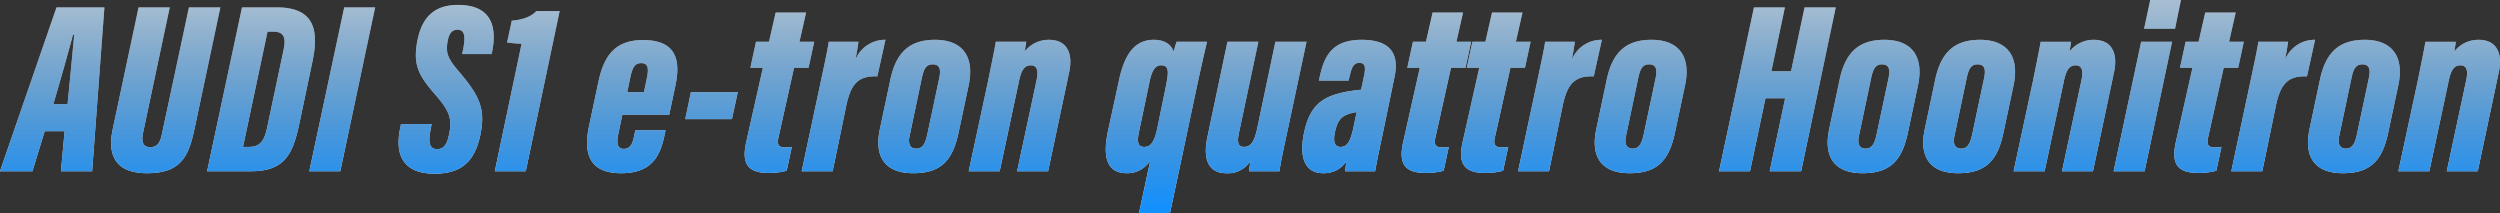
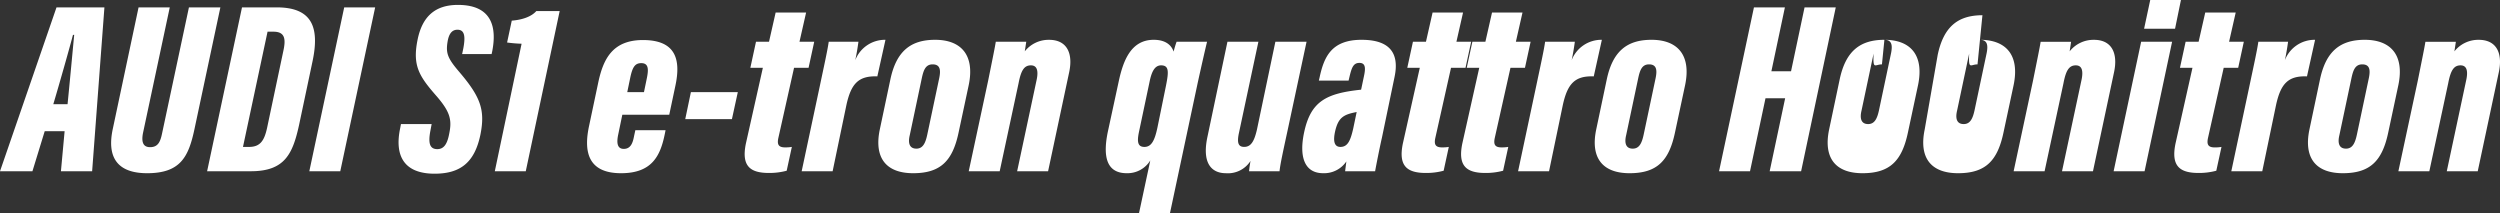
<svg xmlns="http://www.w3.org/2000/svg" width="559.66" height="47.74" viewBox="0 0 559.66 47.74">
  <rect x="0" y="0" width="559.66" height="47.74" fill="#333333" stroke="none" />
  <defs>
    <style>.a{fill:#fff;}.b{fill:url(#a);}</style>
    <linearGradient id="a" x1="0.5" y1="1" x2="0.5" gradientUnits="objectBoundingBox">
      <stop offset="0" stop-color="#1190ff" />
      <stop offset="0.758" stop-color="#04233e" stop-opacity="0" />
      <stop offset="1" stop-opacity="0" />
    </linearGradient>
  </defs>
  <g transform="translate(-482.69 -738.304)">
-     <path class="a" d="M12.155-8.965,11.33,0h6.985l2.75-36.685H10.34L-2.31,0H4.95L7.7-8.965Zm-2.53-6.05c1.43-4.785,3.685-12.76,4.4-15.51H14.3c-.33,3.465-1.045,11.165-1.485,15.51ZM28.71-36.685,22.935-9.46c-1.375,6.435,1.1,9.9,7.7,9.9,7.37,0,9.24-3.575,10.56-9.735l5.83-27.39h-7.04l-6,28.16c-.385,1.87-.88,3.135-2.695,3.135-1.54,0-1.98-1.1-1.595-3.135l6-28.16ZM44.055,0h9.79c7.535,0,9.35-3.8,10.78-10.285l3.025-14.3c1.65-7.755-.165-12.1-8.03-12.1H51.865Zm13.53-31.24H58.9c2.64,0,2.805,1.705,2.2,4.4L57.475-9.68C56.87-6.93,55.99-5.445,53.46-5.445H52.085Zm17.16-5.445L66.935,0h6.93l7.81-36.685ZM87.45-10.56l-.165.88C85.965-3.465,88.11.55,94.985.55c5.94,0,8.965-2.695,10.23-8.635,1.155-5.665.055-8.58-4.84-14.3-2.53-2.97-2.915-4.125-2.475-6.71.33-1.87,1.1-2.585,2.2-2.585,1.705,0,1.76,1.705,1.32,4.125l-.275,1.32h6.6l.165-.77c.88-4.675.33-10.23-7.7-10.23-5.06,0-8.03,2.53-9.075,7.975-1.1,5.61.385,7.975,4.125,12.265,3.135,3.575,3.63,5.39,3.025,8.415-.44,2.475-1.21,3.63-2.695,3.63-1.705,0-2.035-1.32-1.6-3.85l.33-1.76ZM115.39,0l7.59-35.86h-5.225c-1.155,1.32-3.3,1.98-5.5,2.145L111.21-28.82a29.739,29.739,0,0,0,3.245.275L108.46,0Zm32.12-12.65,1.375-6.49c1.21-5.665.275-10.23-7.26-10.23-6.875,0-8.91,4.345-10.01,9.515L129.58-10.23c-1.21,5.555-.5,10.67,7.15,10.67,6.93,0,8.8-3.905,9.79-8.8l.165-.825H139.92l-.275,1.265c-.275,1.485-.715,2.915-2.31,2.915-1.43,0-1.65-1.265-1.265-3.135l.935-4.51Zm-9.4-5.06.66-3.19c.495-2.365,1.045-3.3,2.475-3.3,1.65,0,1.65,1.375,1.265,3.3l-.66,3.19Zm14.245,0-1.265,6.05h10.45l1.32-6.05Zm13.31-5.445h2.8L164.67-6.215c-1.045,5.06.935,6.6,5.17,6.6a15,15,0,0,0,3.96-.5l1.155-5.335a8.364,8.364,0,0,1-1.54.11c-1.54,0-1.76-.77-1.485-2.09l3.52-15.73H178.7l1.265-5.83h-3.3l1.485-6.545h-6.82l-1.485,6.545h-2.915Zm30.25-6.27a7.131,7.131,0,0,0-6.765,4.565c.385-1.76.6-3.3.715-4.125h-6.655c-.275,1.925-.935,4.895-1.98,9.845L177.155,0h6.93l3.08-14.8c1.045-4.785,2.695-6.6,6.93-6.435Zm11.11,0c-5.555,0-8.69,2.64-10.01,8.855L194.645-9.35c-1.32,6.325,1.375,9.79,7.48,9.79,6.215,0,8.855-2.86,10.175-9.185l2.255-10.56C215.93-25.96,212.905-29.425,207.02-29.425Zm-.55,5.5c1.76,0,1.815,1.375,1.485,3.025l-2.7,12.76c-.385,1.76-.935,3.08-2.42,3.08-1.54,0-1.925-1.21-1.485-3.025l2.695-12.76C204.435-22.605,204.875-23.925,206.47-23.925ZM214.555,0h6.93l4.235-19.745c.55-2.86,1.265-3.96,2.75-3.96,1.32,0,1.705,1.1,1.32,3.08L225.39,0h6.93l4.73-22.22c.88-4.18-.5-7.2-4.51-7.2A6.81,6.81,0,0,0,227.1-26.84c.11-.66.22-1.43.33-2.145h-6.82c-.165,1.1-.66,3.52-1.705,8.69ZM252.67,9.405h6.93L265.815-19.8c.935-4.235,1.65-7.37,2.09-9.185h-6.82a22.1,22.1,0,0,0-.66,2.2c-.55-1.595-1.98-2.64-4.455-2.64-5.06,0-6.82,4.62-7.81,9.185L245.685-8.8C244.75-4.235,244.86.44,249.92.44a6,6,0,0,0,5.28-2.86Zm2.365-29.425c.44-2.145,1.1-3.685,2.585-3.685,1.815,0,1.7,1.485,1.1,4.51L256.8-9.79c-.605,2.86-1.32,4.345-2.915,4.345-1.485,0-1.7-1.1-1.21-3.41Zm35.145-8.965H283.2L279.07-9.3c-.605,2.585-1.32,3.85-2.86,3.85-1.32,0-1.6-.935-1.21-2.915l4.4-20.625h-6.93L268.015-7.81c-1.485,6.82,1.6,8.25,4.07,8.25a6.009,6.009,0,0,0,5.555-2.75A23.222,23.222,0,0,0,277.31,0h6.82c.165-1.6.77-4.345,1.815-9.185Zm19.69,7.92c1.21-5.665-1.375-8.36-7.37-8.36-6.765,0-8.415,3.85-9.4,8.415l-.165.715h6.655l.275-1.155c.44-1.76.825-2.805,2.145-2.805s1.43,1.045,1.045,2.86l-.66,3.135c-7.81.825-11.275,2.585-12.76,9.57-1.1,5.17-.11,9.13,4.29,9.13a6.013,6.013,0,0,0,5.17-2.64c-.11.825-.22,1.65-.275,2.2h6.71c.165-.99,1.045-5.445,1.54-7.59ZM300.63-9.57c-.6,2.64-1.21,4.125-2.86,4.125-1.54,0-1.6-1.6-1.21-3.41.715-3.245,1.98-3.85,4.84-4.4Zm12.1-13.585h2.8L311.74-6.215c-1.045,5.06.935,6.6,5.17,6.6a15,15,0,0,0,3.96-.5l1.155-5.335a8.364,8.364,0,0,1-1.54.11c-1.54,0-1.76-.77-1.485-2.09l3.52-15.73h3.245l1.265-5.83h-3.3l1.485-6.545h-6.82l-1.485,6.545h-2.915Zm13.31,0h2.8L325.05-6.215c-1.045,5.06.935,6.6,5.17,6.6a15,15,0,0,0,3.96-.5l1.155-5.335a8.364,8.364,0,0,1-1.54.11c-1.54,0-1.76-.77-1.485-2.09l3.52-15.73h3.245l1.265-5.83h-3.3l1.485-6.545H331.7l-1.485,6.545H327.3Zm30.25-6.27a7.131,7.131,0,0,0-6.765,4.565c.385-1.76.605-3.3.715-4.125h-6.655c-.275,1.925-.935,4.895-1.98,9.845L337.535,0h6.93l3.08-14.8c1.045-4.785,2.7-6.6,6.93-6.435Zm11.11,0c-5.555,0-8.69,2.64-10.01,8.855L355.025-9.35C353.7-3.025,356.4.44,362.5.44c6.215,0,8.855-2.86,10.175-9.185l2.255-10.56C376.31-25.96,373.285-29.425,367.4-29.425Zm-.55,5.5c1.76,0,1.815,1.375,1.485,3.025l-2.7,12.76c-.385,1.76-.935,3.08-2.42,3.08-1.54,0-1.925-1.21-1.485-3.025l2.7-12.76C364.815-22.605,365.255-23.925,366.85-23.925ZM382.525,0h6.93l3.465-16.335h4.4L393.855,0h7.04l7.755-36.685h-6.985l-3.025,14.3h-4.4l3.025-14.3h-6.93ZM419.54-29.425c-5.555,0-8.69,2.64-10.01,8.855L407.165-9.35c-1.32,6.325,1.375,9.79,7.48,9.79,6.215,0,8.855-2.86,10.175-9.185l2.255-10.56C428.45-25.96,425.425-29.425,419.54-29.425Zm-.55,5.5c1.76,0,1.815,1.375,1.485,3.025l-2.7,12.76c-.385,1.76-.935,3.08-2.42,3.08-1.54,0-1.925-1.21-1.485-3.025l2.7-12.76C416.955-22.605,417.395-23.925,418.99-23.925Zm21.945-5.5c-5.555,0-8.69,2.64-10.01,8.855L428.56-9.35c-1.32,6.325,1.375,9.79,7.48,9.79,6.215,0,8.855-2.86,10.175-9.185l2.255-10.56C449.845-25.96,446.82-29.425,440.935-29.425Zm-.55,5.5c1.76,0,1.815,1.375,1.485,3.025l-2.7,12.76c-.385,1.76-.935,3.08-2.42,3.08-1.54,0-1.925-1.21-1.485-3.025l2.7-12.76C438.35-22.605,438.79-23.925,440.385-23.925ZM448.47,0h6.93l4.235-19.745c.55-2.86,1.265-3.96,2.75-3.96,1.32,0,1.7,1.1,1.32,3.08L459.3,0h6.93l4.73-22.22c.88-4.18-.495-7.2-4.51-7.2a6.81,6.81,0,0,0-5.445,2.585c.11-.66.22-1.43.33-2.145h-6.82c-.165,1.1-.66,3.52-1.705,8.69Zm22.385,0h6.93l6.16-28.985h-6.93Zm6.82-31.9h6.93l1.32-6.435H479.05Zm8.03,8.745h2.8l-3.795,16.94c-1.045,5.06.935,6.6,5.17,6.6a15,15,0,0,0,3.96-.5L495-5.445a8.364,8.364,0,0,1-1.54.11c-1.54,0-1.76-.77-1.485-2.09l3.52-15.73h3.245L500-28.985h-3.3l1.485-6.545h-6.82l-1.485,6.545H486.97Zm30.25-6.27a7.131,7.131,0,0,0-6.765,4.565c.385-1.76.605-3.3.715-4.125H503.25c-.275,1.925-.935,4.895-1.98,9.845L497.2,0h6.93l3.08-14.8c1.045-4.785,2.7-6.6,6.93-6.435Zm11.11,0c-5.555,0-8.69,2.64-10.01,8.855L514.69-9.35c-1.32,6.325,1.375,9.79,7.48,9.79,6.215,0,8.855-2.86,10.175-9.185l2.255-10.56C535.975-25.96,532.95-29.425,527.065-29.425Zm-.55,5.5c1.76,0,1.815,1.375,1.485,3.025L525.3-8.14c-.385,1.76-.935,3.08-2.42,3.08-1.54,0-1.925-1.21-1.485-3.025l2.7-12.76C524.48-22.605,524.92-23.925,526.515-23.925ZM534.6,0h6.93l4.235-19.745c.55-2.86,1.265-3.96,2.75-3.96,1.32,0,1.705,1.1,1.32,3.08L545.435,0h6.93l4.73-22.22c.88-4.18-.495-7.2-4.51-7.2a6.81,6.81,0,0,0-5.445,2.585c.11-.66.22-1.43.33-2.145h-6.82c-.165,1.1-.66,3.52-1.7,8.69Z" transform="matrix(1, 0, 0, 1, 485, 776.639)" />
-     <path class="b" d="M497.155,767.674l-.825,8.965h6.985l2.75-36.685H495.34l-12.65,36.685h7.26l2.75-8.965Zm-2.53-6.05c1.43-4.785,3.685-12.76,4.4-15.51h.275c-.33,3.465-1.045,11.165-1.485,15.51Zm19.085-21.67-5.775,27.225c-1.375,6.435,1.1,9.9,7.7,9.9,7.37,0,9.24-3.575,10.56-9.735l5.83-27.39h-7.04l-5.995,28.16c-.385,1.87-.88,3.135-2.7,3.135-1.54,0-1.98-1.1-1.595-3.135l5.995-28.16Zm15.345,36.685h9.79c7.535,0,9.35-3.795,10.78-10.285l3.025-14.3c1.65-7.755-.165-12.1-8.03-12.1h-7.755Zm13.53-31.24h1.32c2.64,0,2.8,1.705,2.2,4.4l-3.63,17.16c-.6,2.75-1.485,4.235-4.015,4.235h-1.375Zm17.16-5.445-7.81,36.685h6.93l7.81-36.685Zm12.705,26.125-.165.88c-1.32,6.215.825,10.23,7.7,10.23,5.94,0,8.965-2.7,10.23-8.635,1.155-5.665.055-8.58-4.84-14.3-2.53-2.97-2.915-4.125-2.475-6.71.33-1.87,1.1-2.585,2.2-2.585,1.705,0,1.76,1.705,1.32,4.125l-.275,1.32h6.6l.165-.77c.88-4.675.33-10.23-7.7-10.23-5.06,0-8.03,2.53-9.075,7.975-1.1,5.61.385,7.975,4.125,12.265,3.135,3.575,3.63,5.39,3.025,8.415-.44,2.475-1.21,3.63-2.7,3.63-1.7,0-2.035-1.32-1.595-3.85l.33-1.76Zm27.94,10.56,7.59-35.86h-5.225c-1.155,1.32-3.3,1.98-5.5,2.145l-1.045,4.9a29.743,29.743,0,0,0,3.245.275l-5.995,28.545Zm32.12-12.65,1.375-6.49c1.21-5.665.275-10.23-7.26-10.23-6.875,0-8.91,4.345-10.01,9.515l-2.035,9.625c-1.21,5.555-.5,10.67,7.15,10.67,6.93,0,8.8-3.905,9.79-8.8l.165-.825H624.92l-.275,1.265c-.275,1.485-.715,2.915-2.31,2.915-1.43,0-1.65-1.265-1.265-3.135l.935-4.51Zm-9.405-5.06.66-3.19c.495-2.365,1.045-3.3,2.475-3.3,1.65,0,1.65,1.375,1.265,3.3l-.66,3.19Zm14.245,0-1.265,6.05h10.45l1.32-6.05Zm13.31-5.445h2.8l-3.795,16.94c-1.045,5.06.935,6.6,5.17,6.6a14.994,14.994,0,0,0,3.96-.495l1.155-5.335a8.365,8.365,0,0,1-1.54.11c-1.54,0-1.76-.77-1.485-2.09l3.52-15.73H663.7l1.265-5.83h-3.3l1.485-6.545h-6.82l-1.485,6.545h-2.915Zm30.25-6.27a7.131,7.131,0,0,0-6.765,4.565c.385-1.76.6-3.3.715-4.125h-6.655c-.275,1.925-.935,4.895-1.98,9.845l-4.07,19.14h6.93l3.08-14.795c1.045-4.785,2.695-6.6,6.93-6.435Zm11.11,0c-5.555,0-8.69,2.64-10.01,8.855l-2.365,11.22c-1.32,6.325,1.375,9.79,7.48,9.79,6.215,0,8.855-2.86,10.175-9.185l2.255-10.56C700.93,750.679,697.905,747.214,692.02,747.214Zm-.55,5.5c1.76,0,1.815,1.375,1.485,3.025l-2.7,12.76c-.385,1.76-.935,3.08-2.42,3.08-1.54,0-1.925-1.21-1.485-3.025l2.7-12.76C689.435,754.034,689.875,752.714,691.47,752.714Zm8.085,23.925h6.93l4.235-19.745c.55-2.86,1.265-3.96,2.75-3.96,1.32,0,1.705,1.1,1.32,3.08l-4.4,20.625h6.93l4.73-22.22c.88-4.18-.5-7.2-4.51-7.2A6.81,6.81,0,0,0,712.1,749.8c.11-.66.22-1.43.33-2.145H705.6c-.165,1.1-.66,3.52-1.7,8.69Zm38.115,9.405h6.93l6.215-29.205c.935-4.235,1.65-7.37,2.09-9.185h-6.82a22.087,22.087,0,0,0-.66,2.2c-.55-1.6-1.98-2.64-4.455-2.64-5.06,0-6.82,4.62-7.81,9.185l-2.475,11.44c-.935,4.565-.825,9.24,4.235,9.24a6,6,0,0,0,5.28-2.86Zm2.365-29.425c.44-2.145,1.1-3.685,2.585-3.685,1.815,0,1.705,1.485,1.1,4.51l-1.925,9.405c-.605,2.86-1.32,4.345-2.915,4.345-1.485,0-1.7-1.1-1.21-3.41Zm35.145-8.965H768.2l-4.125,19.69c-.605,2.585-1.32,3.85-2.86,3.85-1.32,0-1.595-.935-1.21-2.915l4.4-20.625h-6.93l-4.455,21.175c-1.485,6.82,1.595,8.25,4.07,8.25a6.009,6.009,0,0,0,5.555-2.75,23.206,23.206,0,0,0-.33,2.31h6.82c.165-1.595.77-4.345,1.815-9.185Zm19.69,7.92c1.21-5.665-1.375-8.36-7.37-8.36-6.765,0-8.415,3.85-9.405,8.415l-.165.715h6.655l.275-1.155c.44-1.76.825-2.8,2.145-2.8s1.43,1.045,1.045,2.86l-.66,3.135c-7.81.825-11.275,2.585-12.76,9.57-1.1,5.17-.11,9.13,4.29,9.13a6.013,6.013,0,0,0,5.17-2.64c-.11.825-.22,1.65-.275,2.2h6.71c.165-.99,1.045-5.445,1.54-7.59Zm-9.24,11.495c-.6,2.64-1.21,4.125-2.86,4.125-1.54,0-1.6-1.595-1.21-3.41.715-3.245,1.98-3.85,4.84-4.4Zm12.1-13.585h2.8l-3.795,16.94c-1.045,5.06.935,6.6,5.17,6.6a15,15,0,0,0,3.96-.495l1.155-5.335a8.364,8.364,0,0,1-1.54.11c-1.54,0-1.76-.77-1.485-2.09l3.52-15.73h3.245l1.265-5.83h-3.3l1.485-6.545H803.4l-1.485,6.545h-2.915Zm13.31,0h2.8l-3.795,16.94c-1.045,5.06.935,6.6,5.17,6.6a14.994,14.994,0,0,0,3.96-.495l1.155-5.335a8.365,8.365,0,0,1-1.54.11c-1.54,0-1.76-.77-1.485-2.09l3.52-15.73h3.245l1.265-5.83h-3.3l1.485-6.545H816.7l-1.485,6.545H812.3Zm30.25-6.27a7.131,7.131,0,0,0-6.765,4.565c.385-1.76.605-3.3.715-4.125h-6.655c-.275,1.925-.935,4.895-1.98,9.845l-4.07,19.14h6.93l3.08-14.795c1.045-4.785,2.7-6.6,6.93-6.435Zm11.11,0c-5.555,0-8.69,2.64-10.01,8.855l-2.365,11.22c-1.32,6.325,1.375,9.79,7.48,9.79,6.215,0,8.855-2.86,10.175-9.185l2.255-10.56C861.31,750.679,858.285,747.214,852.4,747.214Zm-.55,5.5c1.76,0,1.815,1.375,1.485,3.025L850.64,768.5c-.385,1.76-.935,3.08-2.42,3.08-1.54,0-1.925-1.21-1.485-3.025l2.7-12.76C849.815,754.034,850.255,752.714,851.85,752.714Zm15.675,23.925h6.93L877.92,760.3h4.4l-3.465,16.335h7.04l7.755-36.685h-6.985l-3.025,14.3h-4.4l3.025-14.3h-6.93Zm37.015-29.425c-5.555,0-8.69,2.64-10.01,8.855l-2.365,11.22c-1.32,6.325,1.375,9.79,7.48,9.79,6.215,0,8.855-2.86,10.175-9.185l2.255-10.56C913.45,750.679,910.425,747.214,904.54,747.214Zm-.55,5.5c1.76,0,1.815,1.375,1.485,3.025l-2.7,12.76c-.385,1.76-.935,3.08-2.42,3.08-1.54,0-1.925-1.21-1.485-3.025l2.695-12.76C901.955,754.034,902.395,752.714,903.99,752.714Zm21.945-5.5c-5.555,0-8.69,2.64-10.01,8.855l-2.365,11.22c-1.32,6.325,1.375,9.79,7.48,9.79,6.215,0,8.855-2.86,10.175-9.185l2.255-10.56C934.845,750.679,931.82,747.214,925.935,747.214Zm-.55,5.5c1.76,0,1.815,1.375,1.485,3.025l-2.7,12.76c-.385,1.76-.935,3.08-2.42,3.08-1.54,0-1.925-1.21-1.485-3.025l2.7-12.76C923.35,754.034,923.79,752.714,925.385,752.714Zm8.085,23.925h6.93l4.235-19.745c.55-2.86,1.265-3.96,2.75-3.96,1.32,0,1.705,1.1,1.32,3.08l-4.4,20.625h6.93l4.73-22.22c.88-4.18-.495-7.2-4.51-7.2a6.81,6.81,0,0,0-5.445,2.585c.11-.66.22-1.43.33-2.145h-6.82c-.165,1.1-.66,3.52-1.705,8.69Zm22.385,0h6.93l6.16-28.985h-6.93Zm6.82-31.9h6.93l1.32-6.435H964.05Zm8.03,8.745h2.8l-3.795,16.94c-1.045,5.06.935,6.6,5.17,6.6a15,15,0,0,0,3.96-.495L980,771.194a8.364,8.364,0,0,1-1.54.11c-1.54,0-1.76-.77-1.485-2.09l3.52-15.73h3.245l1.265-5.83h-3.3l1.485-6.545h-6.82l-1.485,6.545H971.97Zm30.25-6.27a7.131,7.131,0,0,0-6.765,4.565c.385-1.76.6-3.3.715-4.125H988.25c-.275,1.925-.935,4.895-1.98,9.845l-4.07,19.14h6.93l3.08-14.795c1.045-4.785,2.7-6.6,6.93-6.435Zm11.11,0c-5.555,0-8.69,2.64-10.01,8.855l-2.365,11.22c-1.32,6.325,1.375,9.79,7.48,9.79,6.215,0,8.855-2.86,10.175-9.185l2.255-10.56C1020.975,750.679,1017.95,747.214,1012.065,747.214Zm-.55,5.5c1.76,0,1.815,1.375,1.485,3.025l-2.7,12.76c-.385,1.76-.935,3.08-2.42,3.08-1.54,0-1.925-1.21-1.485-3.025l2.7-12.76C1009.48,754.034,1009.92,752.714,1011.515,752.714Zm8.085,23.925h6.93l4.235-19.745c.55-2.86,1.265-3.96,2.75-3.96,1.32,0,1.705,1.1,1.32,3.08l-4.4,20.625h6.93l4.73-22.22c.88-4.18-.495-7.2-4.51-7.2a6.81,6.81,0,0,0-5.445,2.585c.11-.66.22-1.43.33-2.145h-6.82c-.165,1.1-.66,3.52-1.7,8.69Z" />
+     <path class="a" d="M12.155-8.965,11.33,0h6.985l2.75-36.685H10.34L-2.31,0H4.95L7.7-8.965Zm-2.53-6.05c1.43-4.785,3.685-12.76,4.4-15.51H14.3c-.33,3.465-1.045,11.165-1.485,15.51ZM28.71-36.685,22.935-9.46c-1.375,6.435,1.1,9.9,7.7,9.9,7.37,0,9.24-3.575,10.56-9.735l5.83-27.39h-7.04l-6,28.16c-.385,1.87-.88,3.135-2.695,3.135-1.54,0-1.98-1.1-1.595-3.135l6-28.16ZM44.055,0h9.79c7.535,0,9.35-3.8,10.78-10.285l3.025-14.3c1.65-7.755-.165-12.1-8.03-12.1H51.865Zm13.53-31.24H58.9c2.64,0,2.805,1.705,2.2,4.4L57.475-9.68C56.87-6.93,55.99-5.445,53.46-5.445H52.085Zm17.16-5.445L66.935,0h6.93l7.81-36.685ZM87.45-10.56l-.165.88C85.965-3.465,88.11.55,94.985.55c5.94,0,8.965-2.695,10.23-8.635,1.155-5.665.055-8.58-4.84-14.3-2.53-2.97-2.915-4.125-2.475-6.71.33-1.87,1.1-2.585,2.2-2.585,1.705,0,1.76,1.705,1.32,4.125l-.275,1.32h6.6l.165-.77c.88-4.675.33-10.23-7.7-10.23-5.06,0-8.03,2.53-9.075,7.975-1.1,5.61.385,7.975,4.125,12.265,3.135,3.575,3.63,5.39,3.025,8.415-.44,2.475-1.21,3.63-2.695,3.63-1.705,0-2.035-1.32-1.6-3.85l.33-1.76ZM115.39,0l7.59-35.86h-5.225c-1.155,1.32-3.3,1.98-5.5,2.145L111.21-28.82a29.739,29.739,0,0,0,3.245.275L108.46,0Zm32.12-12.65,1.375-6.49c1.21-5.665.275-10.23-7.26-10.23-6.875,0-8.91,4.345-10.01,9.515L129.58-10.23c-1.21,5.555-.5,10.67,7.15,10.67,6.93,0,8.8-3.905,9.79-8.8l.165-.825H139.92l-.275,1.265c-.275,1.485-.715,2.915-2.31,2.915-1.43,0-1.65-1.265-1.265-3.135l.935-4.51Zm-9.4-5.06.66-3.19c.495-2.365,1.045-3.3,2.475-3.3,1.65,0,1.65,1.375,1.265,3.3l-.66,3.19Zm14.245,0-1.265,6.05h10.45l1.32-6.05Zm13.31-5.445h2.8L164.67-6.215c-1.045,5.06.935,6.6,5.17,6.6a15,15,0,0,0,3.96-.5l1.155-5.335a8.364,8.364,0,0,1-1.54.11c-1.54,0-1.76-.77-1.485-2.09l3.52-15.73H178.7l1.265-5.83h-3.3l1.485-6.545h-6.82l-1.485,6.545h-2.915Zm30.25-6.27a7.131,7.131,0,0,0-6.765,4.565c.385-1.76.6-3.3.715-4.125h-6.655c-.275,1.925-.935,4.895-1.98,9.845L177.155,0h6.93l3.08-14.8c1.045-4.785,2.695-6.6,6.93-6.435Zm11.11,0c-5.555,0-8.69,2.64-10.01,8.855L194.645-9.35c-1.32,6.325,1.375,9.79,7.48,9.79,6.215,0,8.855-2.86,10.175-9.185l2.255-10.56C215.93-25.96,212.905-29.425,207.02-29.425Zm-.55,5.5c1.76,0,1.815,1.375,1.485,3.025l-2.7,12.76c-.385,1.76-.935,3.08-2.42,3.08-1.54,0-1.925-1.21-1.485-3.025l2.695-12.76C204.435-22.605,204.875-23.925,206.47-23.925ZM214.555,0h6.93l4.235-19.745c.55-2.86,1.265-3.96,2.75-3.96,1.32,0,1.705,1.1,1.32,3.08L225.39,0h6.93l4.73-22.22c.88-4.18-.5-7.2-4.51-7.2A6.81,6.81,0,0,0,227.1-26.84c.11-.66.22-1.43.33-2.145h-6.82c-.165,1.1-.66,3.52-1.705,8.69ZM252.67,9.405h6.93L265.815-19.8c.935-4.235,1.65-7.37,2.09-9.185h-6.82a22.1,22.1,0,0,0-.66,2.2c-.55-1.595-1.98-2.64-4.455-2.64-5.06,0-6.82,4.62-7.81,9.185L245.685-8.8C244.75-4.235,244.86.44,249.92.44a6,6,0,0,0,5.28-2.86Zm2.365-29.425c.44-2.145,1.1-3.685,2.585-3.685,1.815,0,1.7,1.485,1.1,4.51L256.8-9.79c-.605,2.86-1.32,4.345-2.915,4.345-1.485,0-1.7-1.1-1.21-3.41Zm35.145-8.965H283.2L279.07-9.3c-.605,2.585-1.32,3.85-2.86,3.85-1.32,0-1.6-.935-1.21-2.915l4.4-20.625h-6.93L268.015-7.81c-1.485,6.82,1.6,8.25,4.07,8.25a6.009,6.009,0,0,0,5.555-2.75A23.222,23.222,0,0,0,277.31,0h6.82c.165-1.6.77-4.345,1.815-9.185Zm19.69,7.92c1.21-5.665-1.375-8.36-7.37-8.36-6.765,0-8.415,3.85-9.4,8.415l-.165.715h6.655l.275-1.155c.44-1.76.825-2.805,2.145-2.805s1.43,1.045,1.045,2.86l-.66,3.135c-7.81.825-11.275,2.585-12.76,9.57-1.1,5.17-.11,9.13,4.29,9.13a6.013,6.013,0,0,0,5.17-2.64c-.11.825-.22,1.65-.275,2.2h6.71c.165-.99,1.045-5.445,1.54-7.59ZM300.63-9.57c-.6,2.64-1.21,4.125-2.86,4.125-1.54,0-1.6-1.6-1.21-3.41.715-3.245,1.98-3.85,4.84-4.4Zm12.1-13.585h2.8L311.74-6.215c-1.045,5.06.935,6.6,5.17,6.6a15,15,0,0,0,3.96-.5l1.155-5.335a8.364,8.364,0,0,1-1.54.11c-1.54,0-1.76-.77-1.485-2.09l3.52-15.73h3.245l1.265-5.83h-3.3l1.485-6.545h-6.82l-1.485,6.545h-2.915Zm13.31,0h2.8L325.05-6.215c-1.045,5.06.935,6.6,5.17,6.6a15,15,0,0,0,3.96-.5l1.155-5.335a8.364,8.364,0,0,1-1.54.11c-1.54,0-1.76-.77-1.485-2.09l3.52-15.73h3.245l1.265-5.83h-3.3l1.485-6.545H331.7l-1.485,6.545H327.3Zm30.25-6.27a7.131,7.131,0,0,0-6.765,4.565c.385-1.76.605-3.3.715-4.125h-6.655c-.275,1.925-.935,4.895-1.98,9.845L337.535,0h6.93l3.08-14.8c1.045-4.785,2.7-6.6,6.93-6.435Zm11.11,0c-5.555,0-8.69,2.64-10.01,8.855L355.025-9.35C353.7-3.025,356.4.44,362.5.44c6.215,0,8.855-2.86,10.175-9.185l2.255-10.56C376.31-25.96,373.285-29.425,367.4-29.425Zm-.55,5.5c1.76,0,1.815,1.375,1.485,3.025l-2.7,12.76c-.385,1.76-.935,3.08-2.42,3.08-1.54,0-1.925-1.21-1.485-3.025l2.7-12.76C364.815-22.605,365.255-23.925,366.85-23.925ZM382.525,0h6.93l3.465-16.335h4.4L393.855,0h7.04l7.755-36.685h-6.985l-3.025,14.3h-4.4l3.025-14.3h-6.93ZM419.54-29.425c-5.555,0-8.69,2.64-10.01,8.855L407.165-9.35c-1.32,6.325,1.375,9.79,7.48,9.79,6.215,0,8.855-2.86,10.175-9.185l2.255-10.56C428.45-25.96,425.425-29.425,419.54-29.425Zc1.76,0,1.815,1.375,1.485,3.025l-2.7,12.76c-.385,1.76-.935,3.08-2.42,3.08-1.54,0-1.925-1.21-1.485-3.025l2.7-12.76C416.955-22.605,417.395-23.925,418.99-23.925Zm21.945-5.5c-5.555,0-8.69,2.64-10.01,8.855L428.56-9.35c-1.32,6.325,1.375,9.79,7.48,9.79,6.215,0,8.855-2.86,10.175-9.185l2.255-10.56C449.845-25.96,446.82-29.425,440.935-29.425Zm-.55,5.5c1.76,0,1.815,1.375,1.485,3.025l-2.7,12.76c-.385,1.76-.935,3.08-2.42,3.08-1.54,0-1.925-1.21-1.485-3.025l2.7-12.76C438.35-22.605,438.79-23.925,440.385-23.925ZM448.47,0h6.93l4.235-19.745c.55-2.86,1.265-3.96,2.75-3.96,1.32,0,1.7,1.1,1.32,3.08L459.3,0h6.93l4.73-22.22c.88-4.18-.495-7.2-4.51-7.2a6.81,6.81,0,0,0-5.445,2.585c.11-.66.22-1.43.33-2.145h-6.82c-.165,1.1-.66,3.52-1.705,8.69Zm22.385,0h6.93l6.16-28.985h-6.93Zm6.82-31.9h6.93l1.32-6.435H479.05Zm8.03,8.745h2.8l-3.795,16.94c-1.045,5.06.935,6.6,5.17,6.6a15,15,0,0,0,3.96-.5L495-5.445a8.364,8.364,0,0,1-1.54.11c-1.54,0-1.76-.77-1.485-2.09l3.52-15.73h3.245L500-28.985h-3.3l1.485-6.545h-6.82l-1.485,6.545H486.97Zm30.25-6.27a7.131,7.131,0,0,0-6.765,4.565c.385-1.76.605-3.3.715-4.125H503.25c-.275,1.925-.935,4.895-1.98,9.845L497.2,0h6.93l3.08-14.8c1.045-4.785,2.7-6.6,6.93-6.435Zm11.11,0c-5.555,0-8.69,2.64-10.01,8.855L514.69-9.35c-1.32,6.325,1.375,9.79,7.48,9.79,6.215,0,8.855-2.86,10.175-9.185l2.255-10.56C535.975-25.96,532.95-29.425,527.065-29.425Zm-.55,5.5c1.76,0,1.815,1.375,1.485,3.025L525.3-8.14c-.385,1.76-.935,3.08-2.42,3.08-1.54,0-1.925-1.21-1.485-3.025l2.7-12.76C524.48-22.605,524.92-23.925,526.515-23.925ZM534.6,0h6.93l4.235-19.745c.55-2.86,1.265-3.96,2.75-3.96,1.32,0,1.705,1.1,1.32,3.08L545.435,0h6.93l4.73-22.22c.88-4.18-.495-7.2-4.51-7.2a6.81,6.81,0,0,0-5.445,2.585c.11-.66.22-1.43.33-2.145h-6.82c-.165,1.1-.66,3.52-1.7,8.69Z" transform="matrix(1, 0, 0, 1, 485, 776.639)" />
  </g>
</svg>